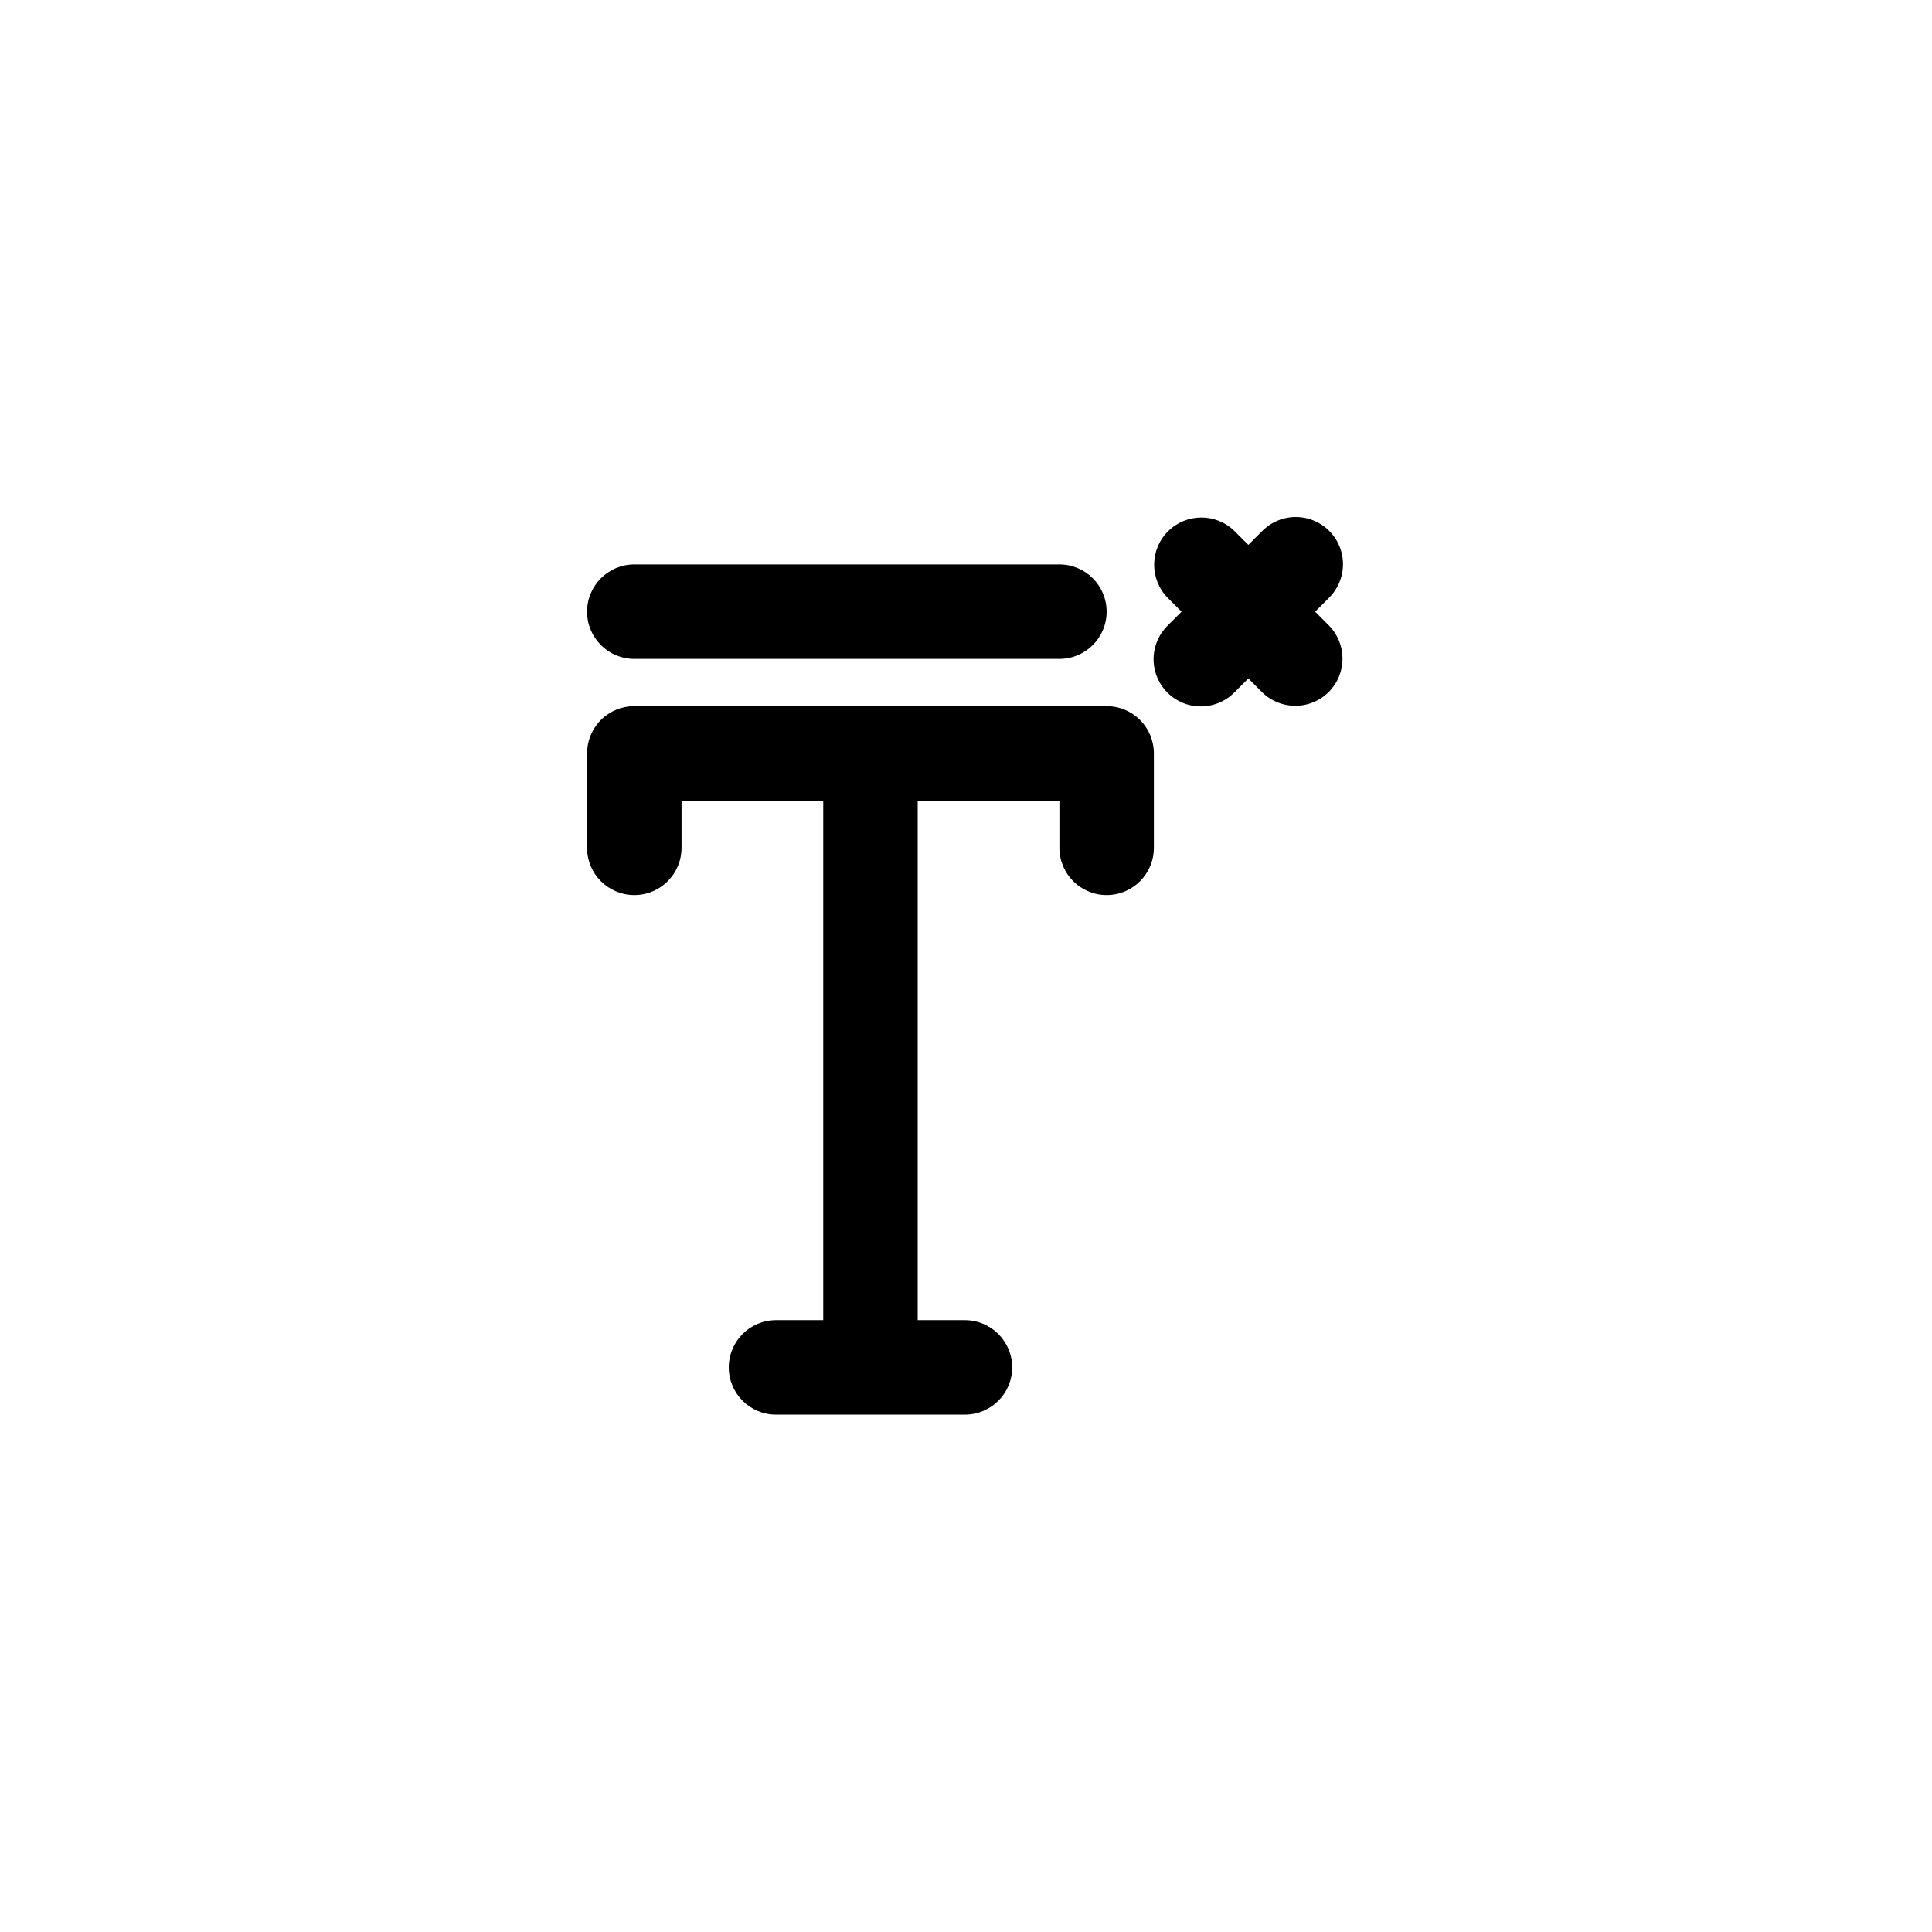
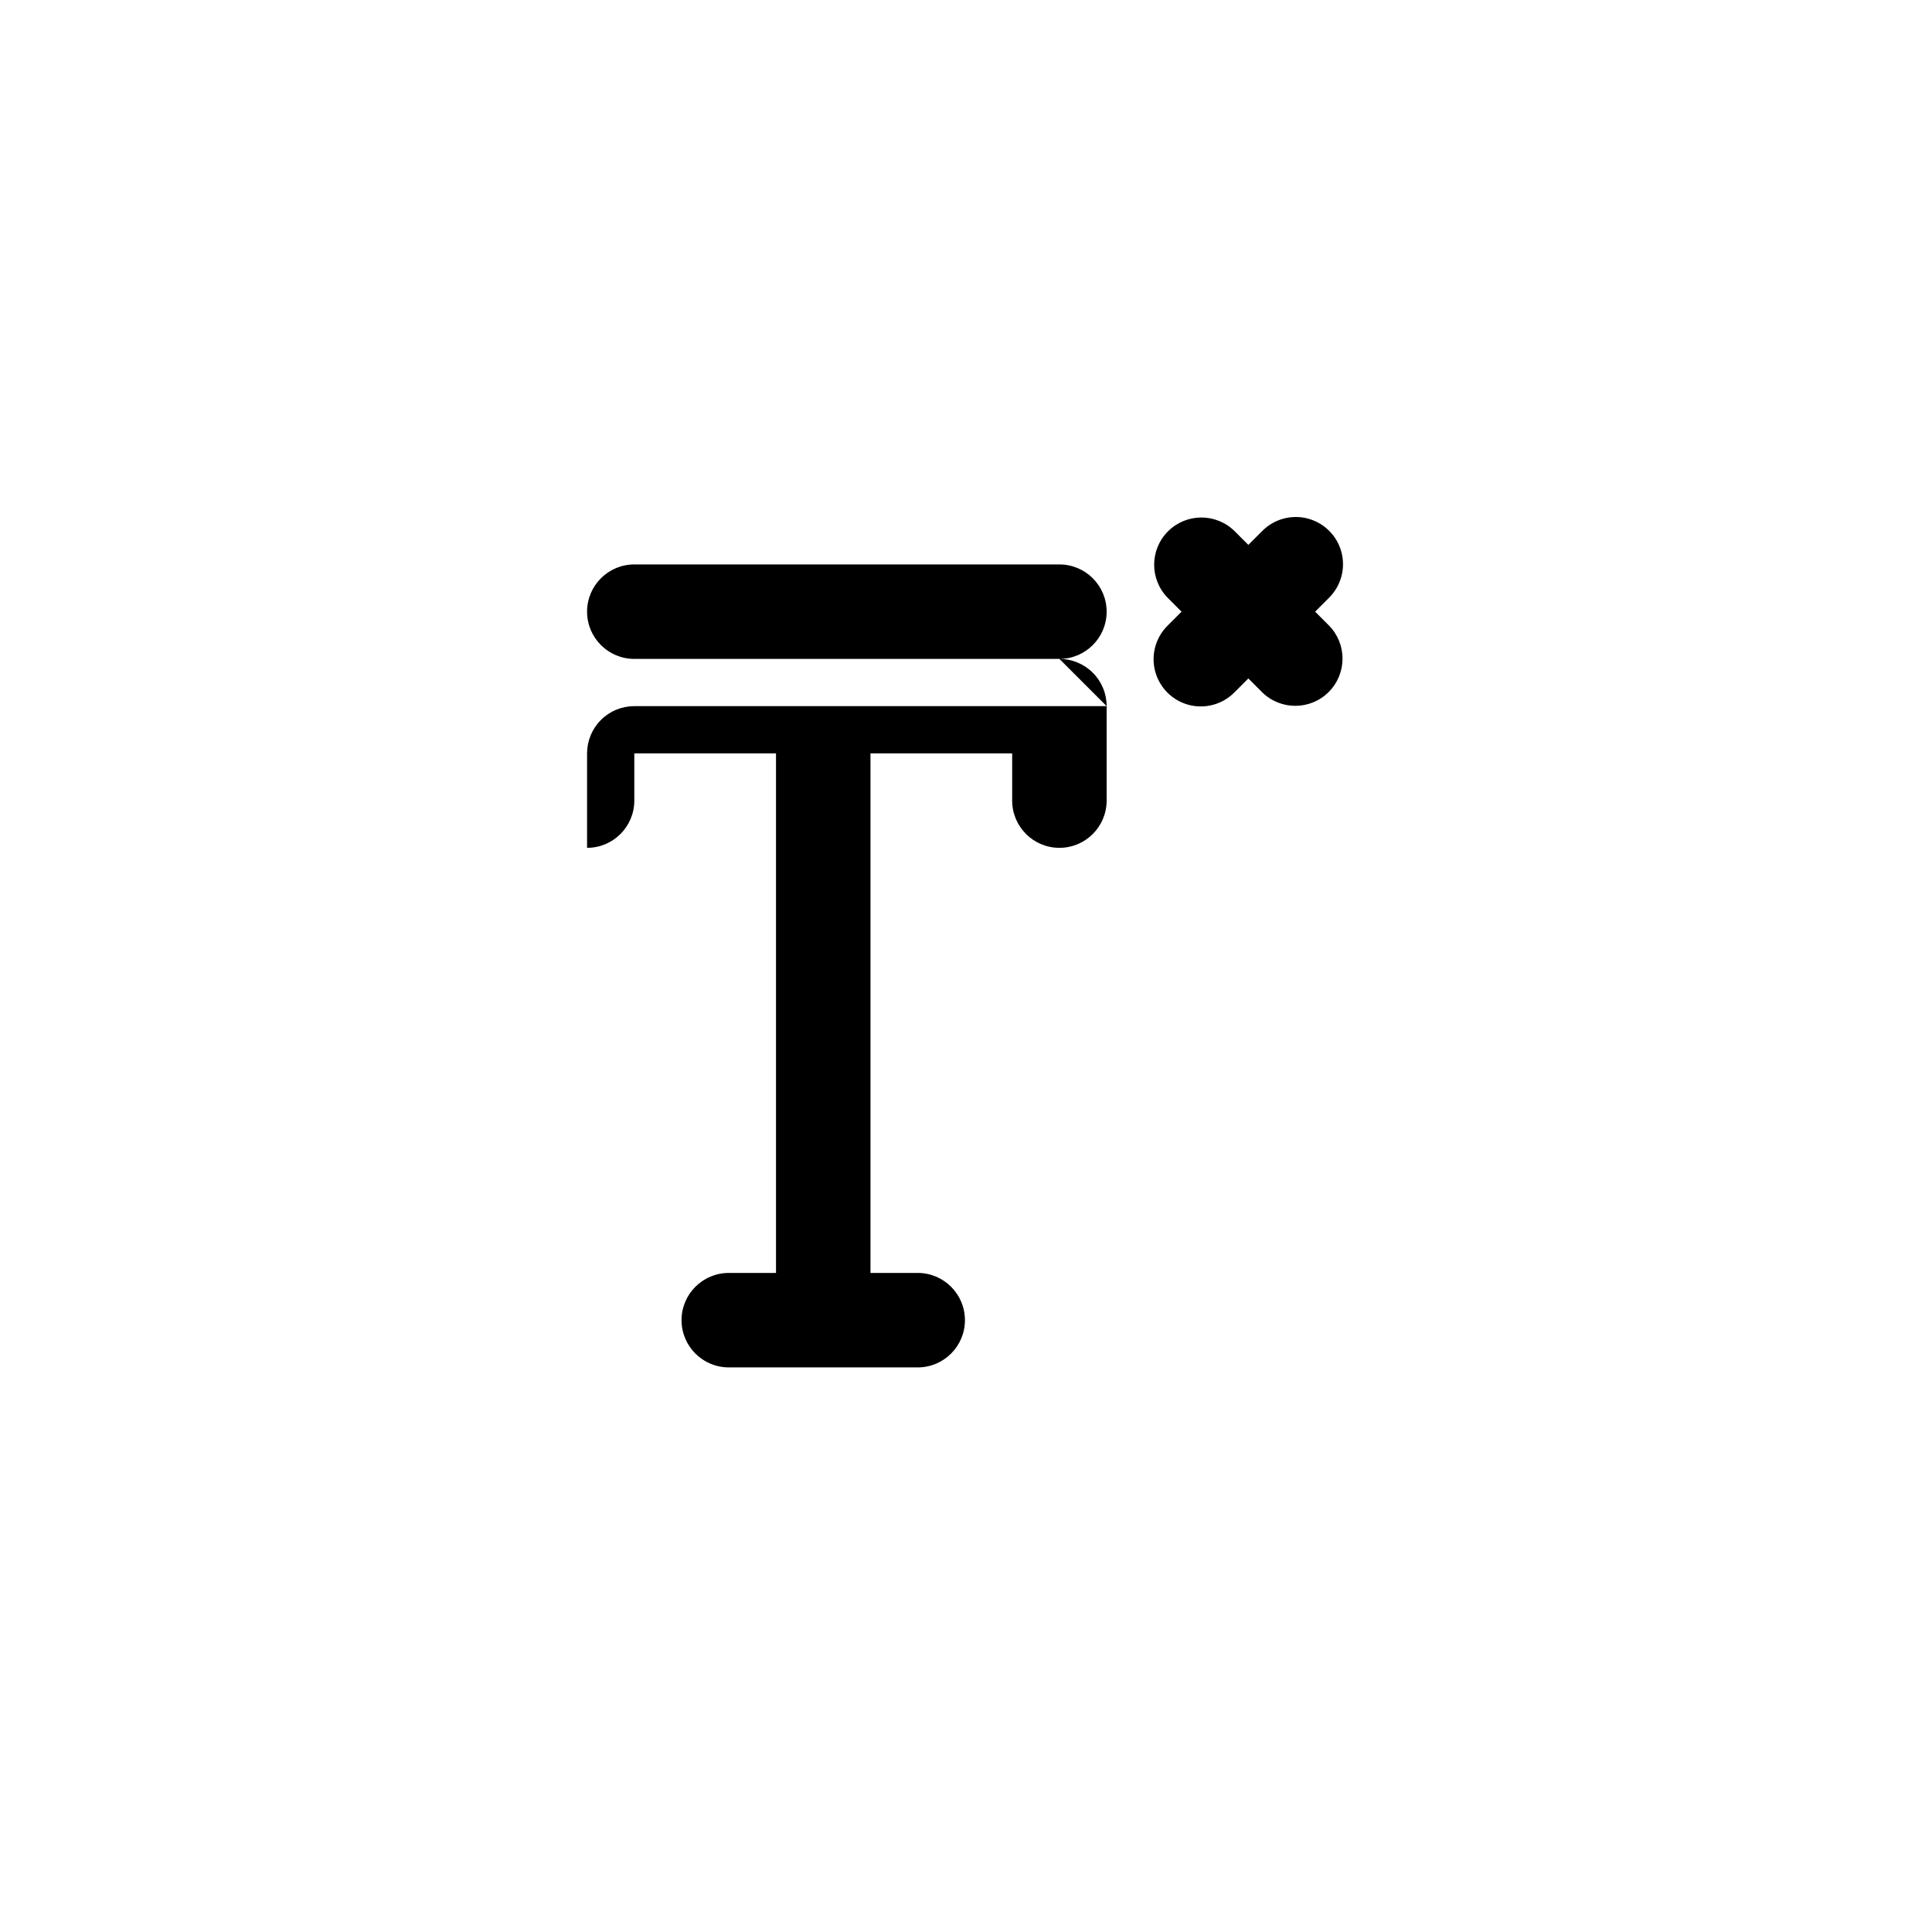
<svg xmlns="http://www.w3.org/2000/svg" width="500" height="500" viewBox="0 0 500 500">
  <g transform="translate(151.933,133.803)translate(97.816,116.151)rotate(0)translate(-97.816,-116.151) scale(12.224,12.224)" opacity="1">
    <defs class="defs" />
-     <path transform="translate(-4,-1.996)" d="M15,6h-10c-0.265,-0 -0.52,0.105 -0.707,0.293c-0.188,0.188 -0.293,0.442 -0.293,0.707v2c0,0.552 0.448,1 1,1c0.552,0 1,-0.448 1,-1v-1h3v11h-1c-0.552,0 -1,0.448 -1,1c0,0.552 0.448,1 1,1h4c0.552,0 1,-0.448 1,-1c0,-0.552 -0.448,-1 -1,-1h-1v-11h3v1c0,0.552 0.448,1 1,1c0.552,0 1,-0.448 1,-1v-2c0,-0.265 -0.105,-0.52 -0.293,-0.707c-0.188,-0.188 -0.442,-0.293 -0.707,-0.293zM5,5h9c0.552,0 1,-0.448 1,-1c0,-0.552 -0.448,-1 -1,-1h-9c-0.552,0 -1,0.448 -1,1c0,0.552 0.448,1 1,1zM19.414,4l0.293,-0.293c0.255,-0.252 0.356,-0.622 0.264,-0.968c-0.092,-0.347 -0.363,-0.617 -0.71,-0.71c-0.347,-0.092 -0.716,0.009 -0.968,0.264l-0.293,0.293l-0.293,-0.293c-0.391,-0.384 -1.02,-0.382 -1.408,0.006c-0.388,0.388 -0.391,1.016 -0.006,1.408l0.293,0.293l-0.293,0.293c-0.256,0.252 -0.358,0.622 -0.266,0.969c0.092,0.347 0.363,0.619 0.711,0.711c0.347,0.092 0.717,-0.01 0.969,-0.266l0.293,-0.293l0.293,0.293c0.391,0.384 1.02,0.382 1.408,-0.006c0.388,-0.388 0.391,-1.016 0.006,-1.408z" fill="#000000" class="fill c1" />
+     <path transform="translate(-4,-1.996)" d="M15,6h-10c-0.265,-0 -0.52,0.105 -0.707,0.293c-0.188,0.188 -0.293,0.442 -0.293,0.707v2c0.552,0 1,-0.448 1,-1v-1h3v11h-1c-0.552,0 -1,0.448 -1,1c0,0.552 0.448,1 1,1h4c0.552,0 1,-0.448 1,-1c0,-0.552 -0.448,-1 -1,-1h-1v-11h3v1c0,0.552 0.448,1 1,1c0.552,0 1,-0.448 1,-1v-2c0,-0.265 -0.105,-0.52 -0.293,-0.707c-0.188,-0.188 -0.442,-0.293 -0.707,-0.293zM5,5h9c0.552,0 1,-0.448 1,-1c0,-0.552 -0.448,-1 -1,-1h-9c-0.552,0 -1,0.448 -1,1c0,0.552 0.448,1 1,1zM19.414,4l0.293,-0.293c0.255,-0.252 0.356,-0.622 0.264,-0.968c-0.092,-0.347 -0.363,-0.617 -0.71,-0.71c-0.347,-0.092 -0.716,0.009 -0.968,0.264l-0.293,0.293l-0.293,-0.293c-0.391,-0.384 -1.02,-0.382 -1.408,0.006c-0.388,0.388 -0.391,1.016 -0.006,1.408l0.293,0.293l-0.293,0.293c-0.256,0.252 -0.358,0.622 -0.266,0.969c0.092,0.347 0.363,0.619 0.711,0.711c0.347,0.092 0.717,-0.01 0.969,-0.266l0.293,-0.293l0.293,0.293c0.391,0.384 1.02,0.382 1.408,-0.006c0.388,-0.388 0.391,-1.016 0.006,-1.408z" fill="#000000" class="fill c1" />
  </g>
</svg>